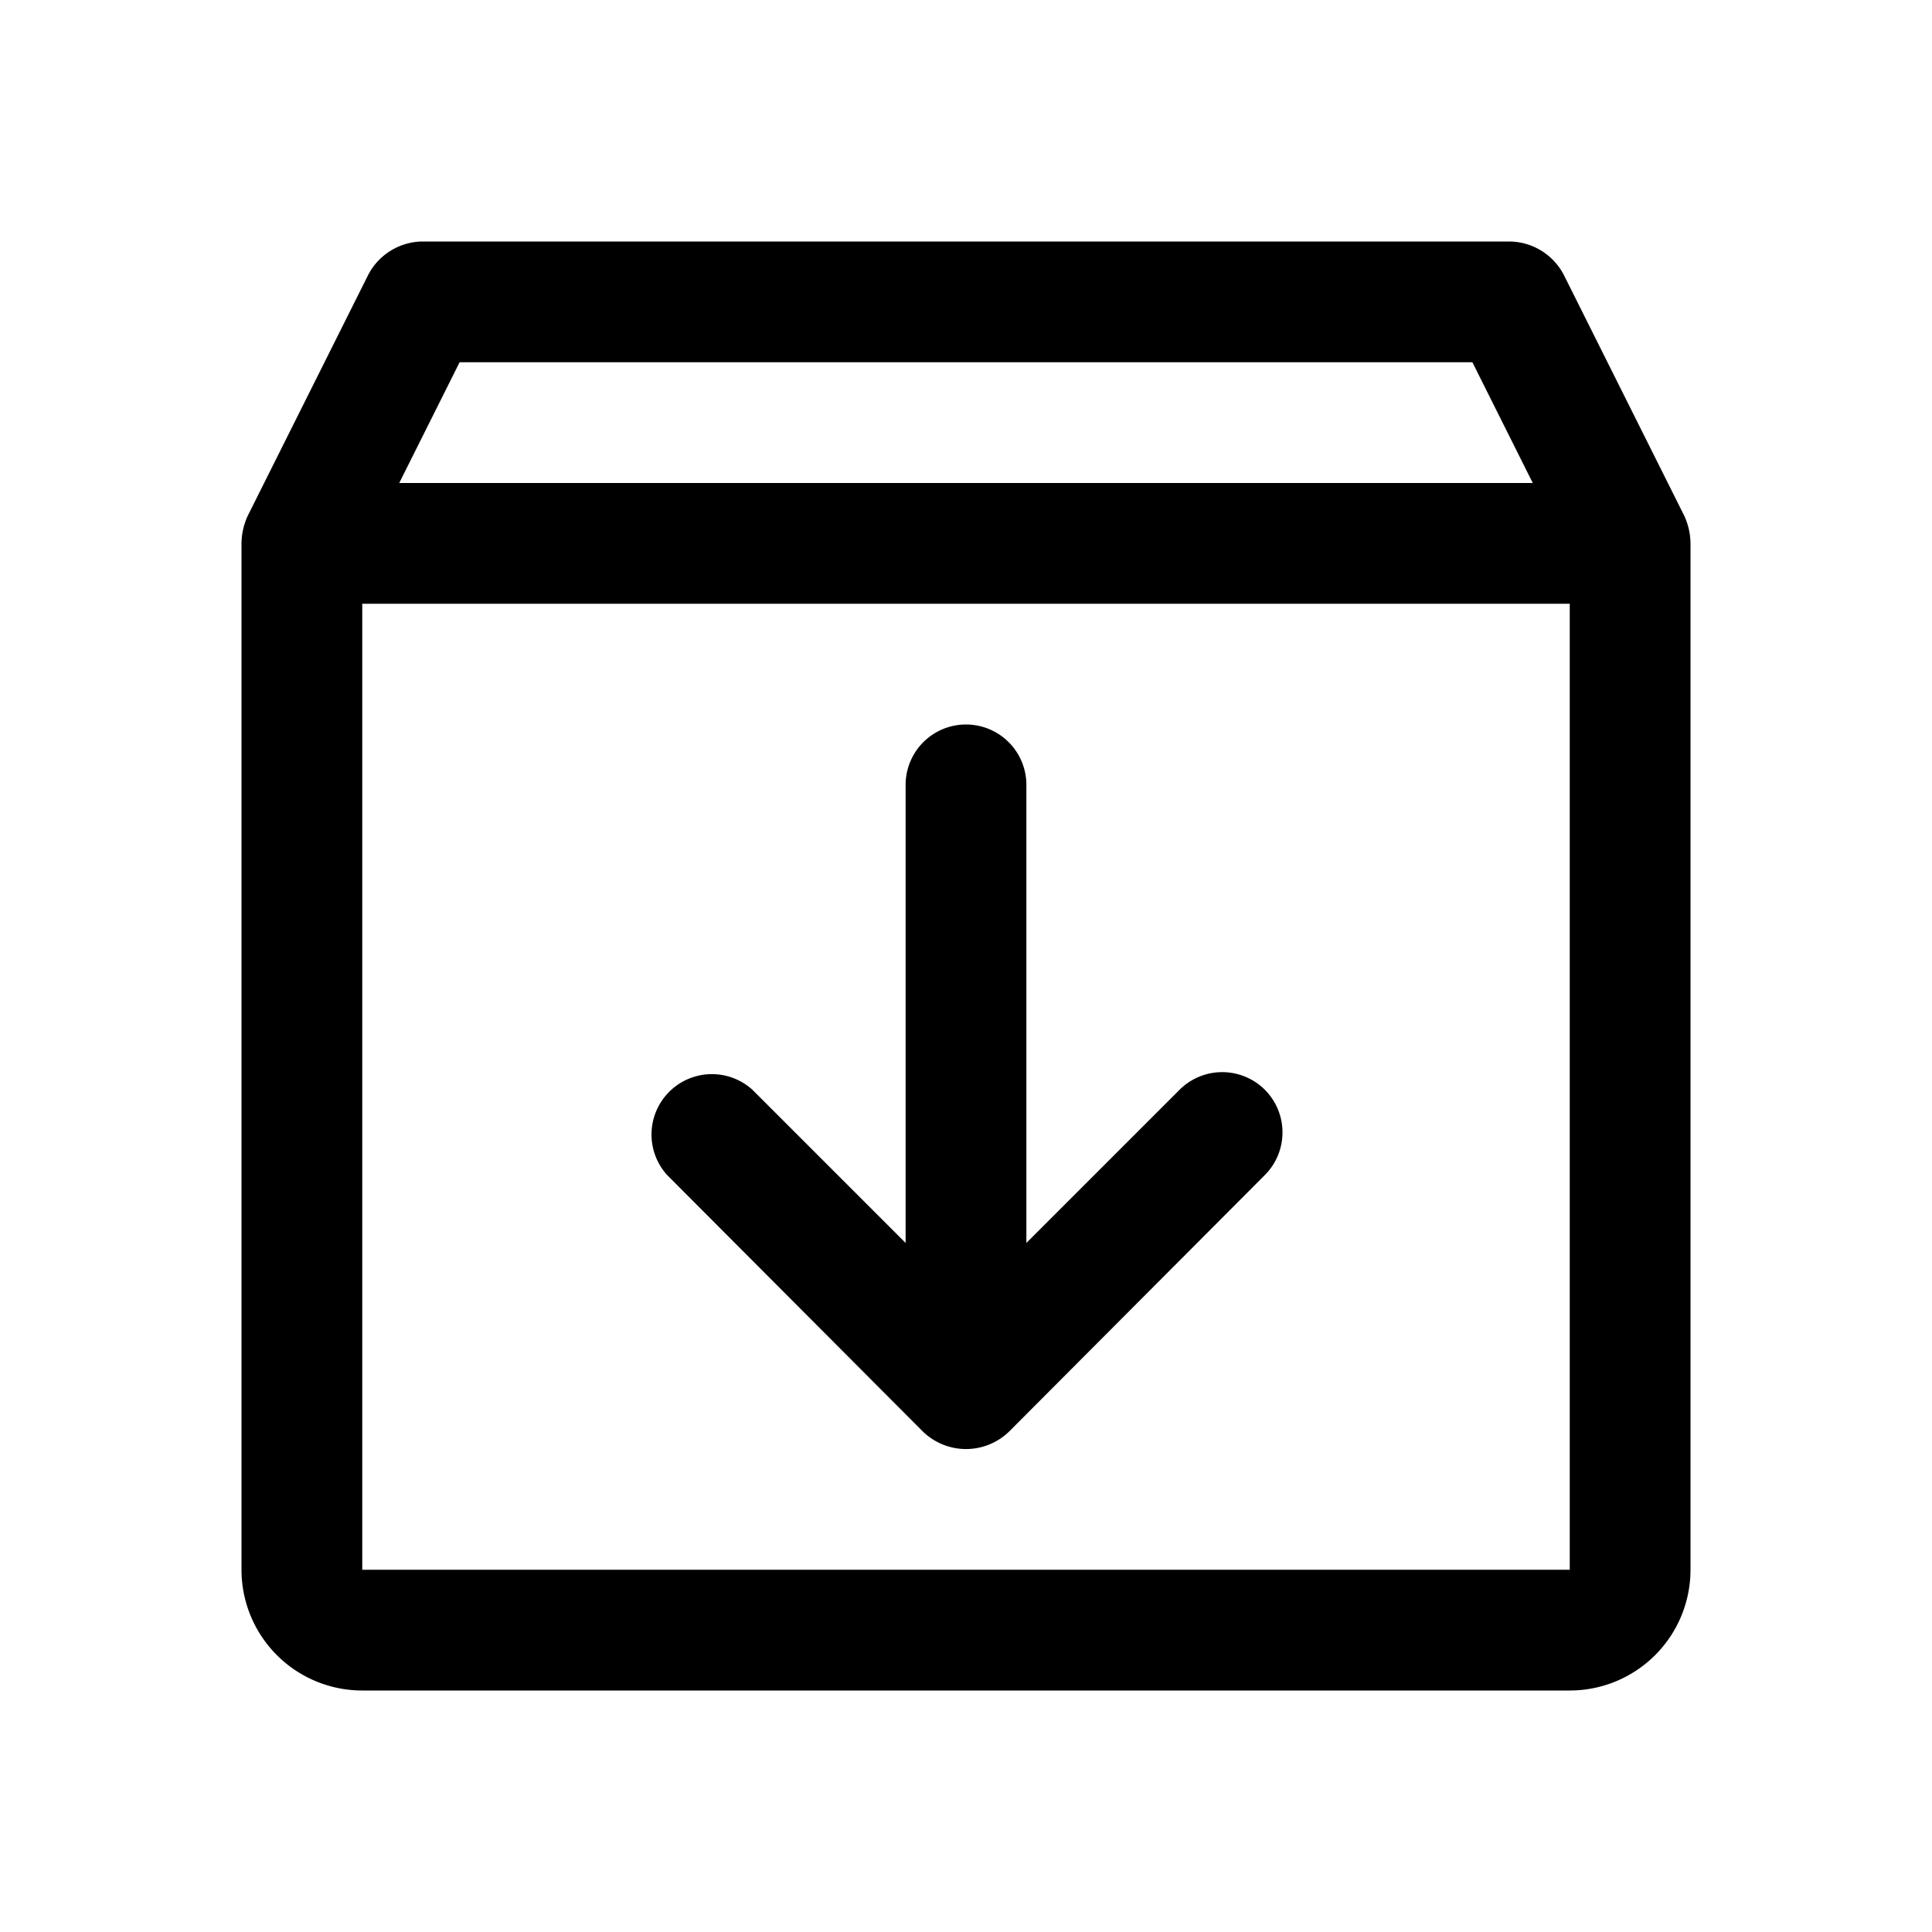
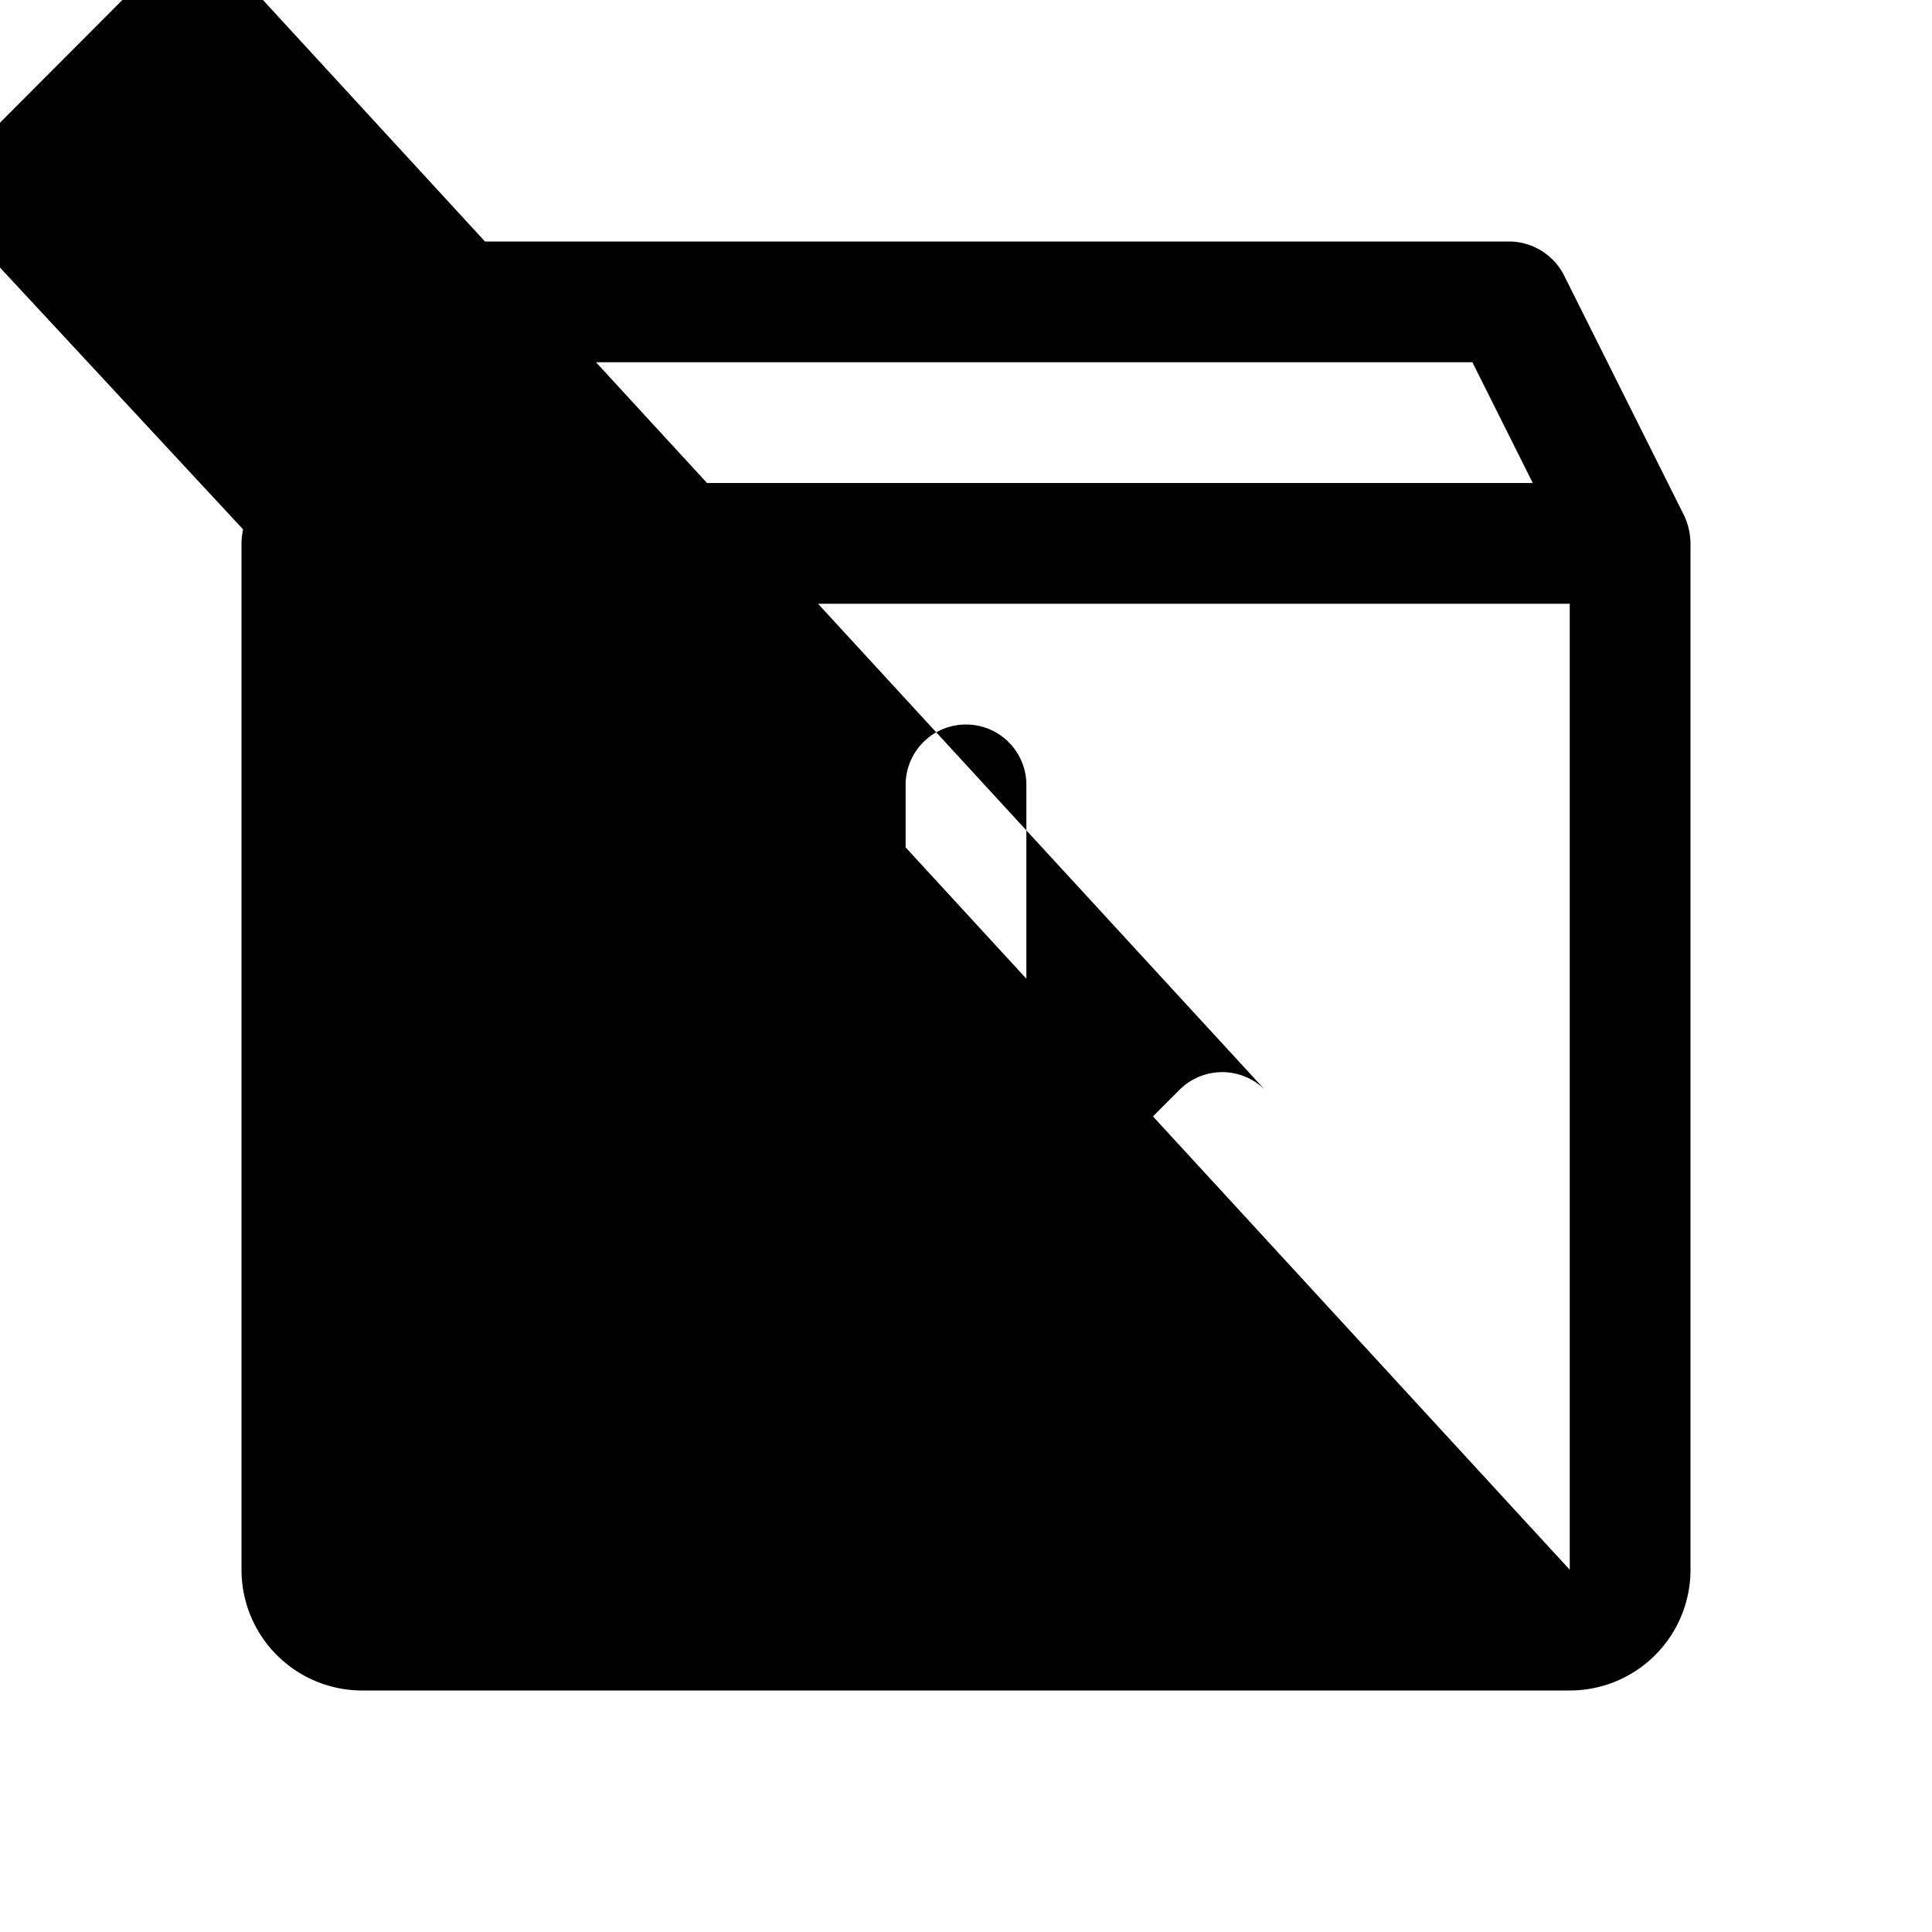
<svg xmlns="http://www.w3.org/2000/svg" viewBox="0 0 256 256" fill="currentColor">
-   <path d="M223.2,68.4l-16-32A8.2,8.2,0,0,0,200,32H56a8.2,8.2,0,0,0-7.2,4.4l-16,32A9,9,0,0,0,32,72V208a16,16,0,0,0,16,16H208a16,16,0,0,0,16-16V72A9,9,0,0,0,223.2,68.4ZM60.9,48H195.1l8,16H52.9ZM208,208H48V80H208V208Zm-40.4-63.6a8,8,0,0,1,0,11.3l-33.9,34a8.2,8.2,0,0,1-11.4,0l-33.9-34a8,8,0,0,1,11.3-11.3L120,164.7V104a8,8,0,0,1,16,0v60.7l20.3-20.3A8,8,0,0,1,167.6,144.4Z" />
+   <path d="M223.2,68.4l-16-32A8.2,8.2,0,0,0,200,32H56a8.2,8.2,0,0,0-7.2,4.4l-16,32A9,9,0,0,0,32,72V208a16,16,0,0,0,16,16H208a16,16,0,0,0,16-16V72A9,9,0,0,0,223.2,68.4ZM60.9,48H195.1l8,16H52.9ZH48V80H208V208Zm-40.4-63.6a8,8,0,0,1,0,11.3l-33.9,34a8.2,8.2,0,0,1-11.4,0l-33.9-34a8,8,0,0,1,11.3-11.3L120,164.7V104a8,8,0,0,1,16,0v60.7l20.3-20.3A8,8,0,0,1,167.6,144.4Z" />
</svg>